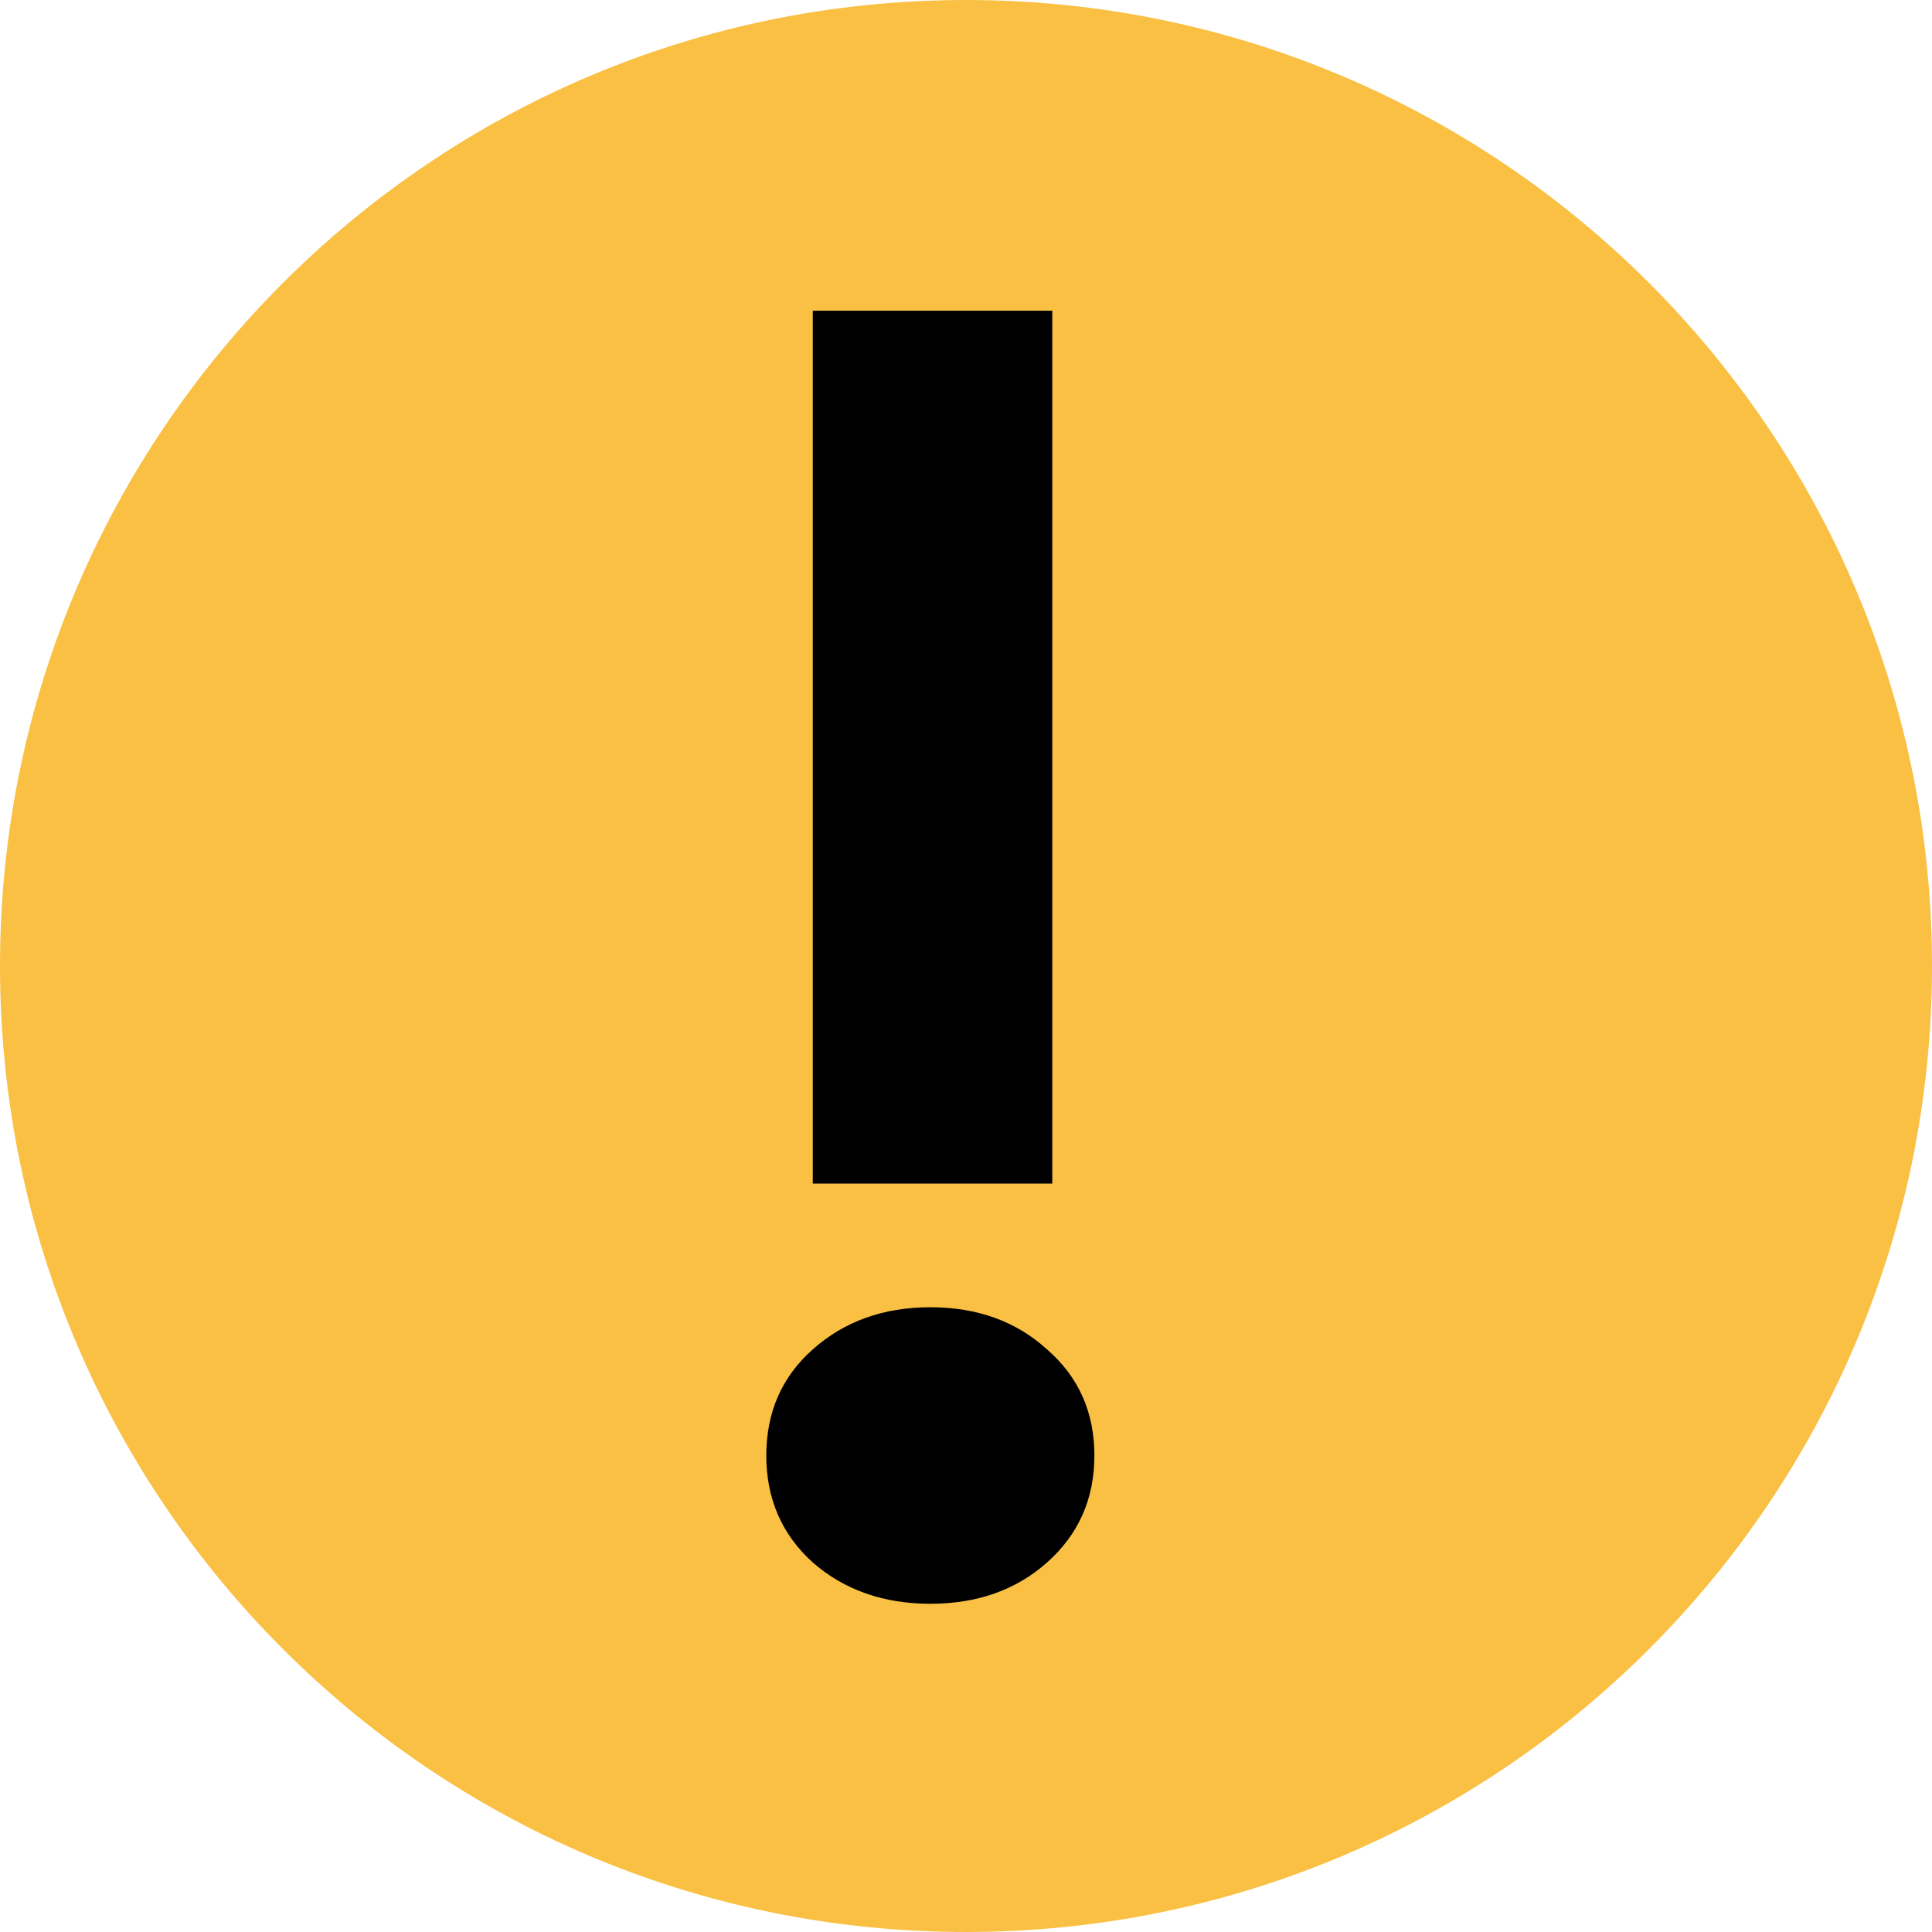
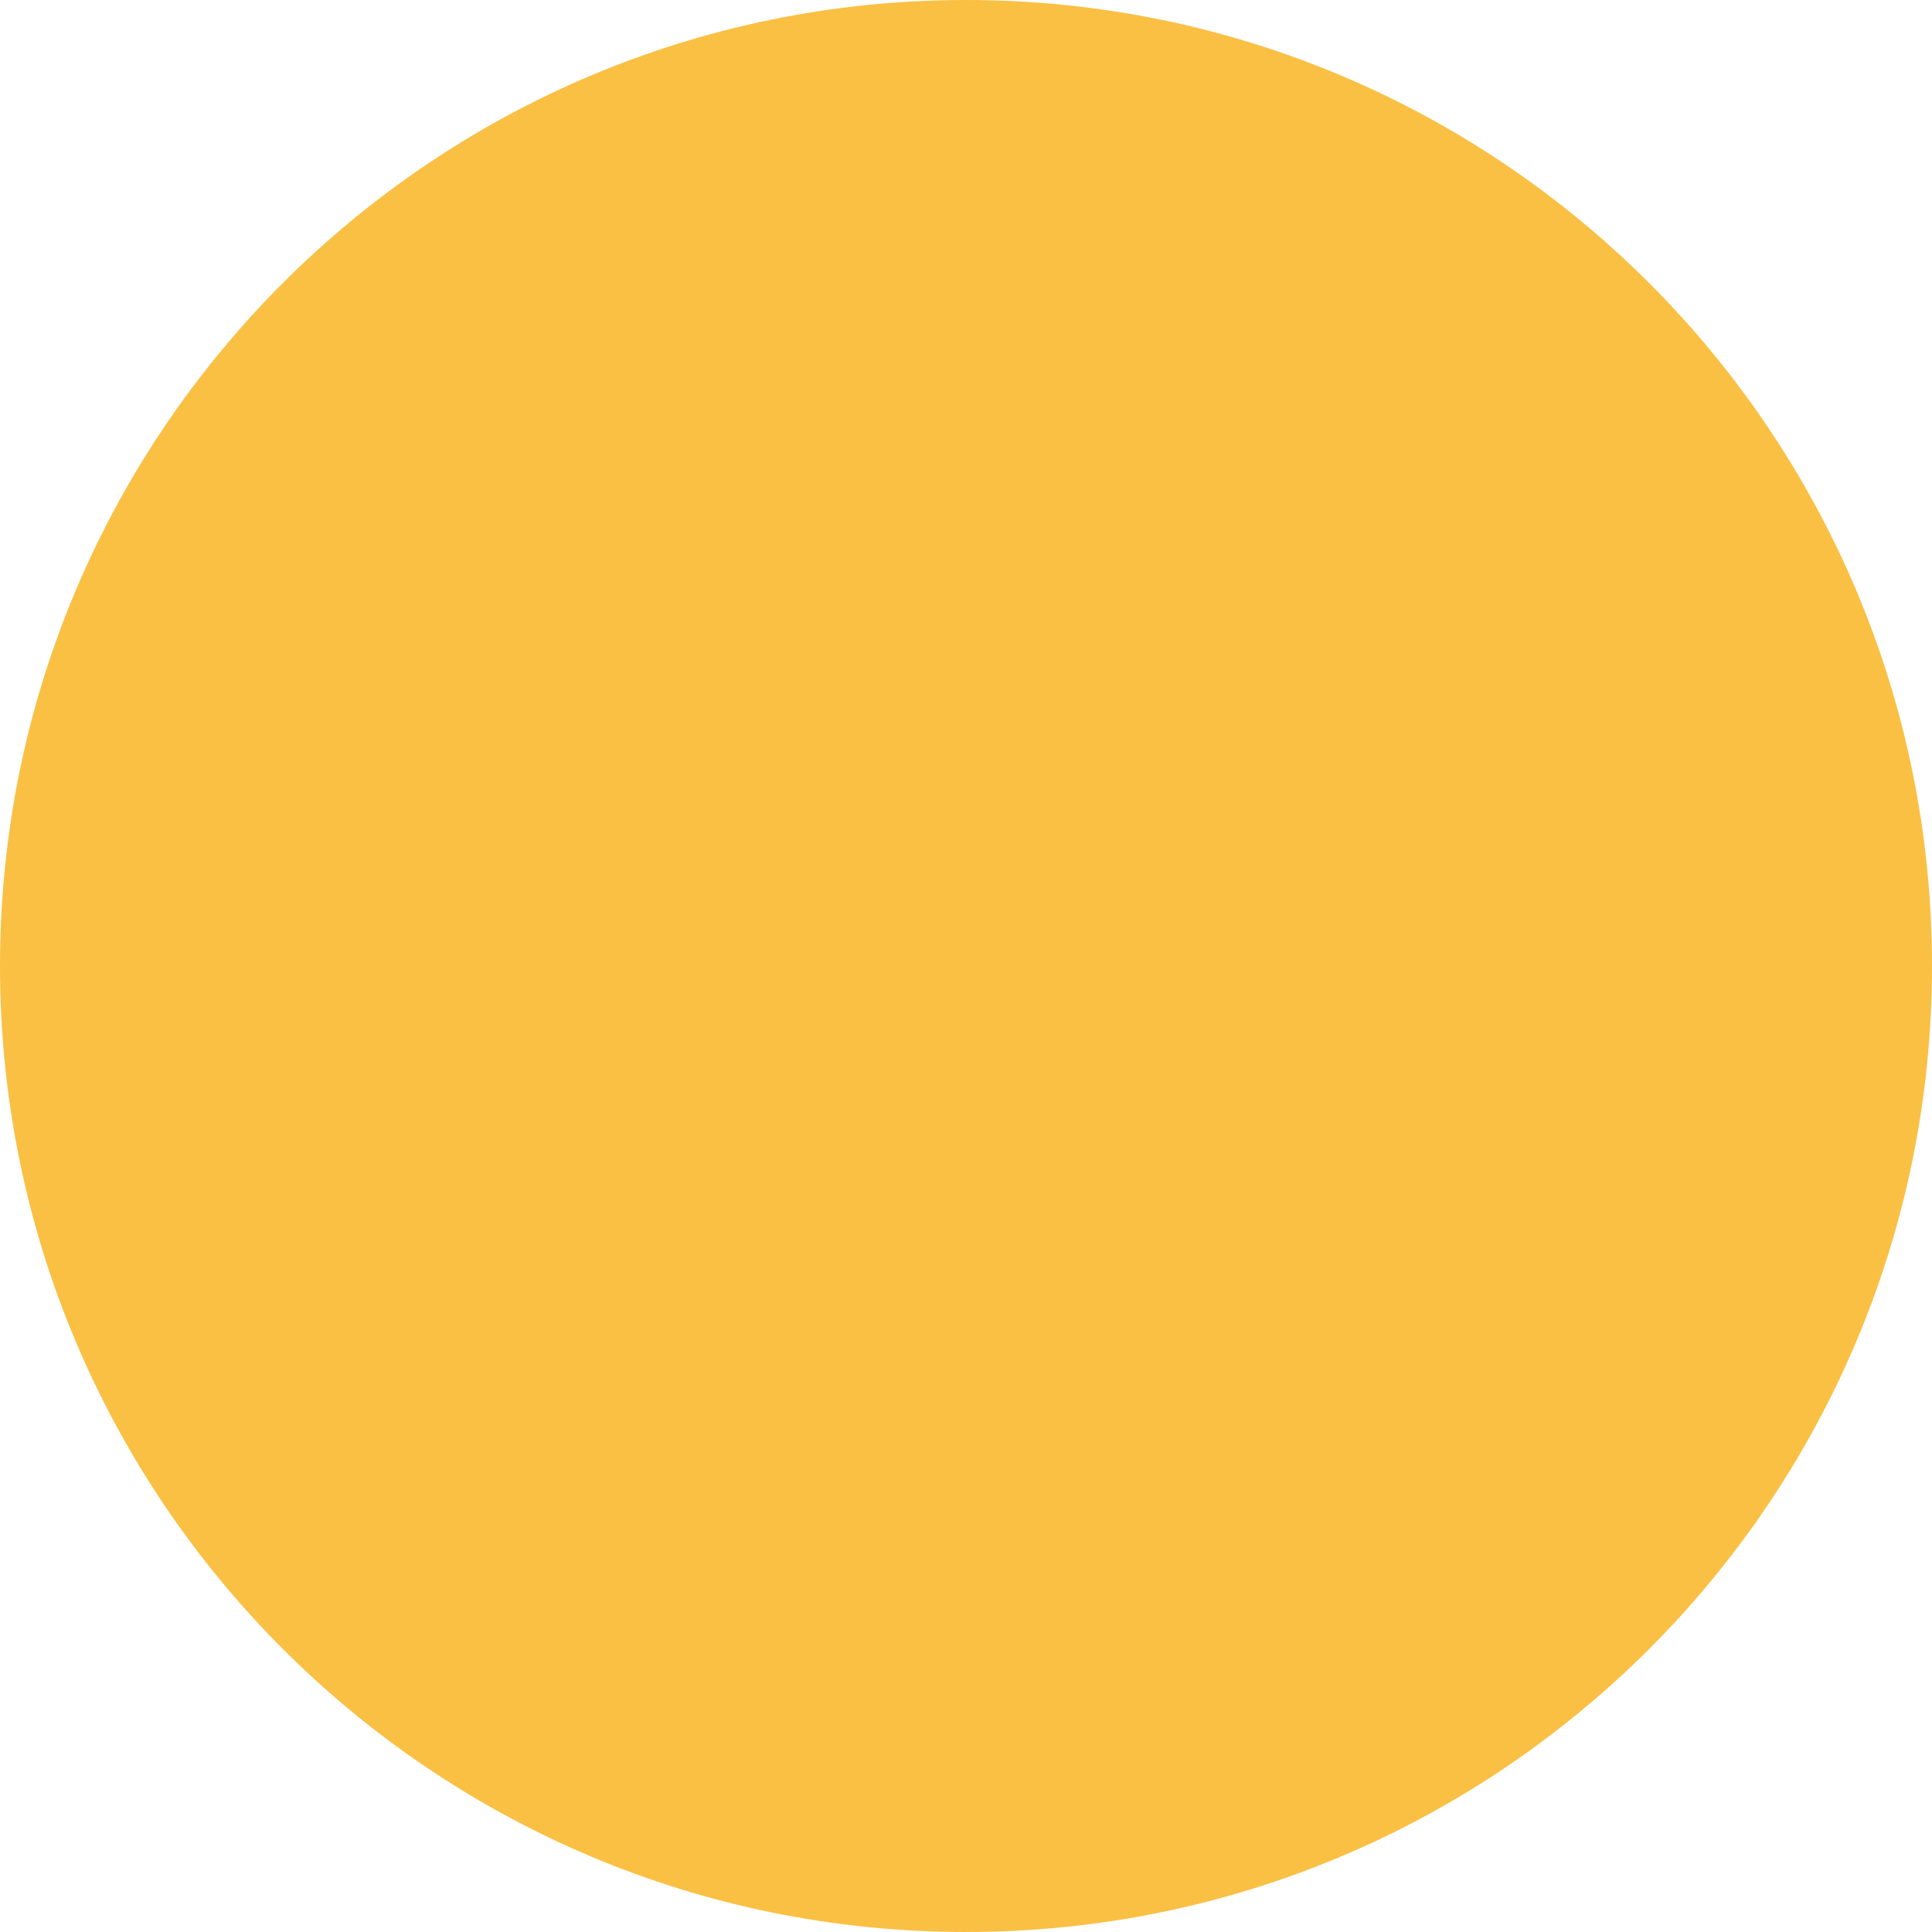
<svg xmlns="http://www.w3.org/2000/svg" width="120" height="120" viewBox="0 0 120 120" fill="none">
  <path d="M120 60C120 26.863 93.137 0 60 0C26.863 0 0 26.863 0 60C0 93.137 26.863 120 60 120C93.137 120 120 93.137 120 60Z" fill="#FAC044" />
-   <path d="M65.359 73.513H50.484V19.298H65.359V73.513ZM47.596 90.404C47.596 87.716 48.559 85.518 50.484 83.811C52.446 82.067 54.879 81.196 57.785 81.196C60.691 81.196 63.107 82.067 65.032 83.811C66.994 85.518 67.975 87.716 67.975 90.404C67.975 93.092 66.994 95.308 65.032 97.051C63.107 98.759 60.691 99.613 57.785 99.613C54.879 99.613 52.446 98.759 50.484 97.051C48.559 95.308 47.596 93.092 47.596 90.404Z" fill="black" />
</svg>